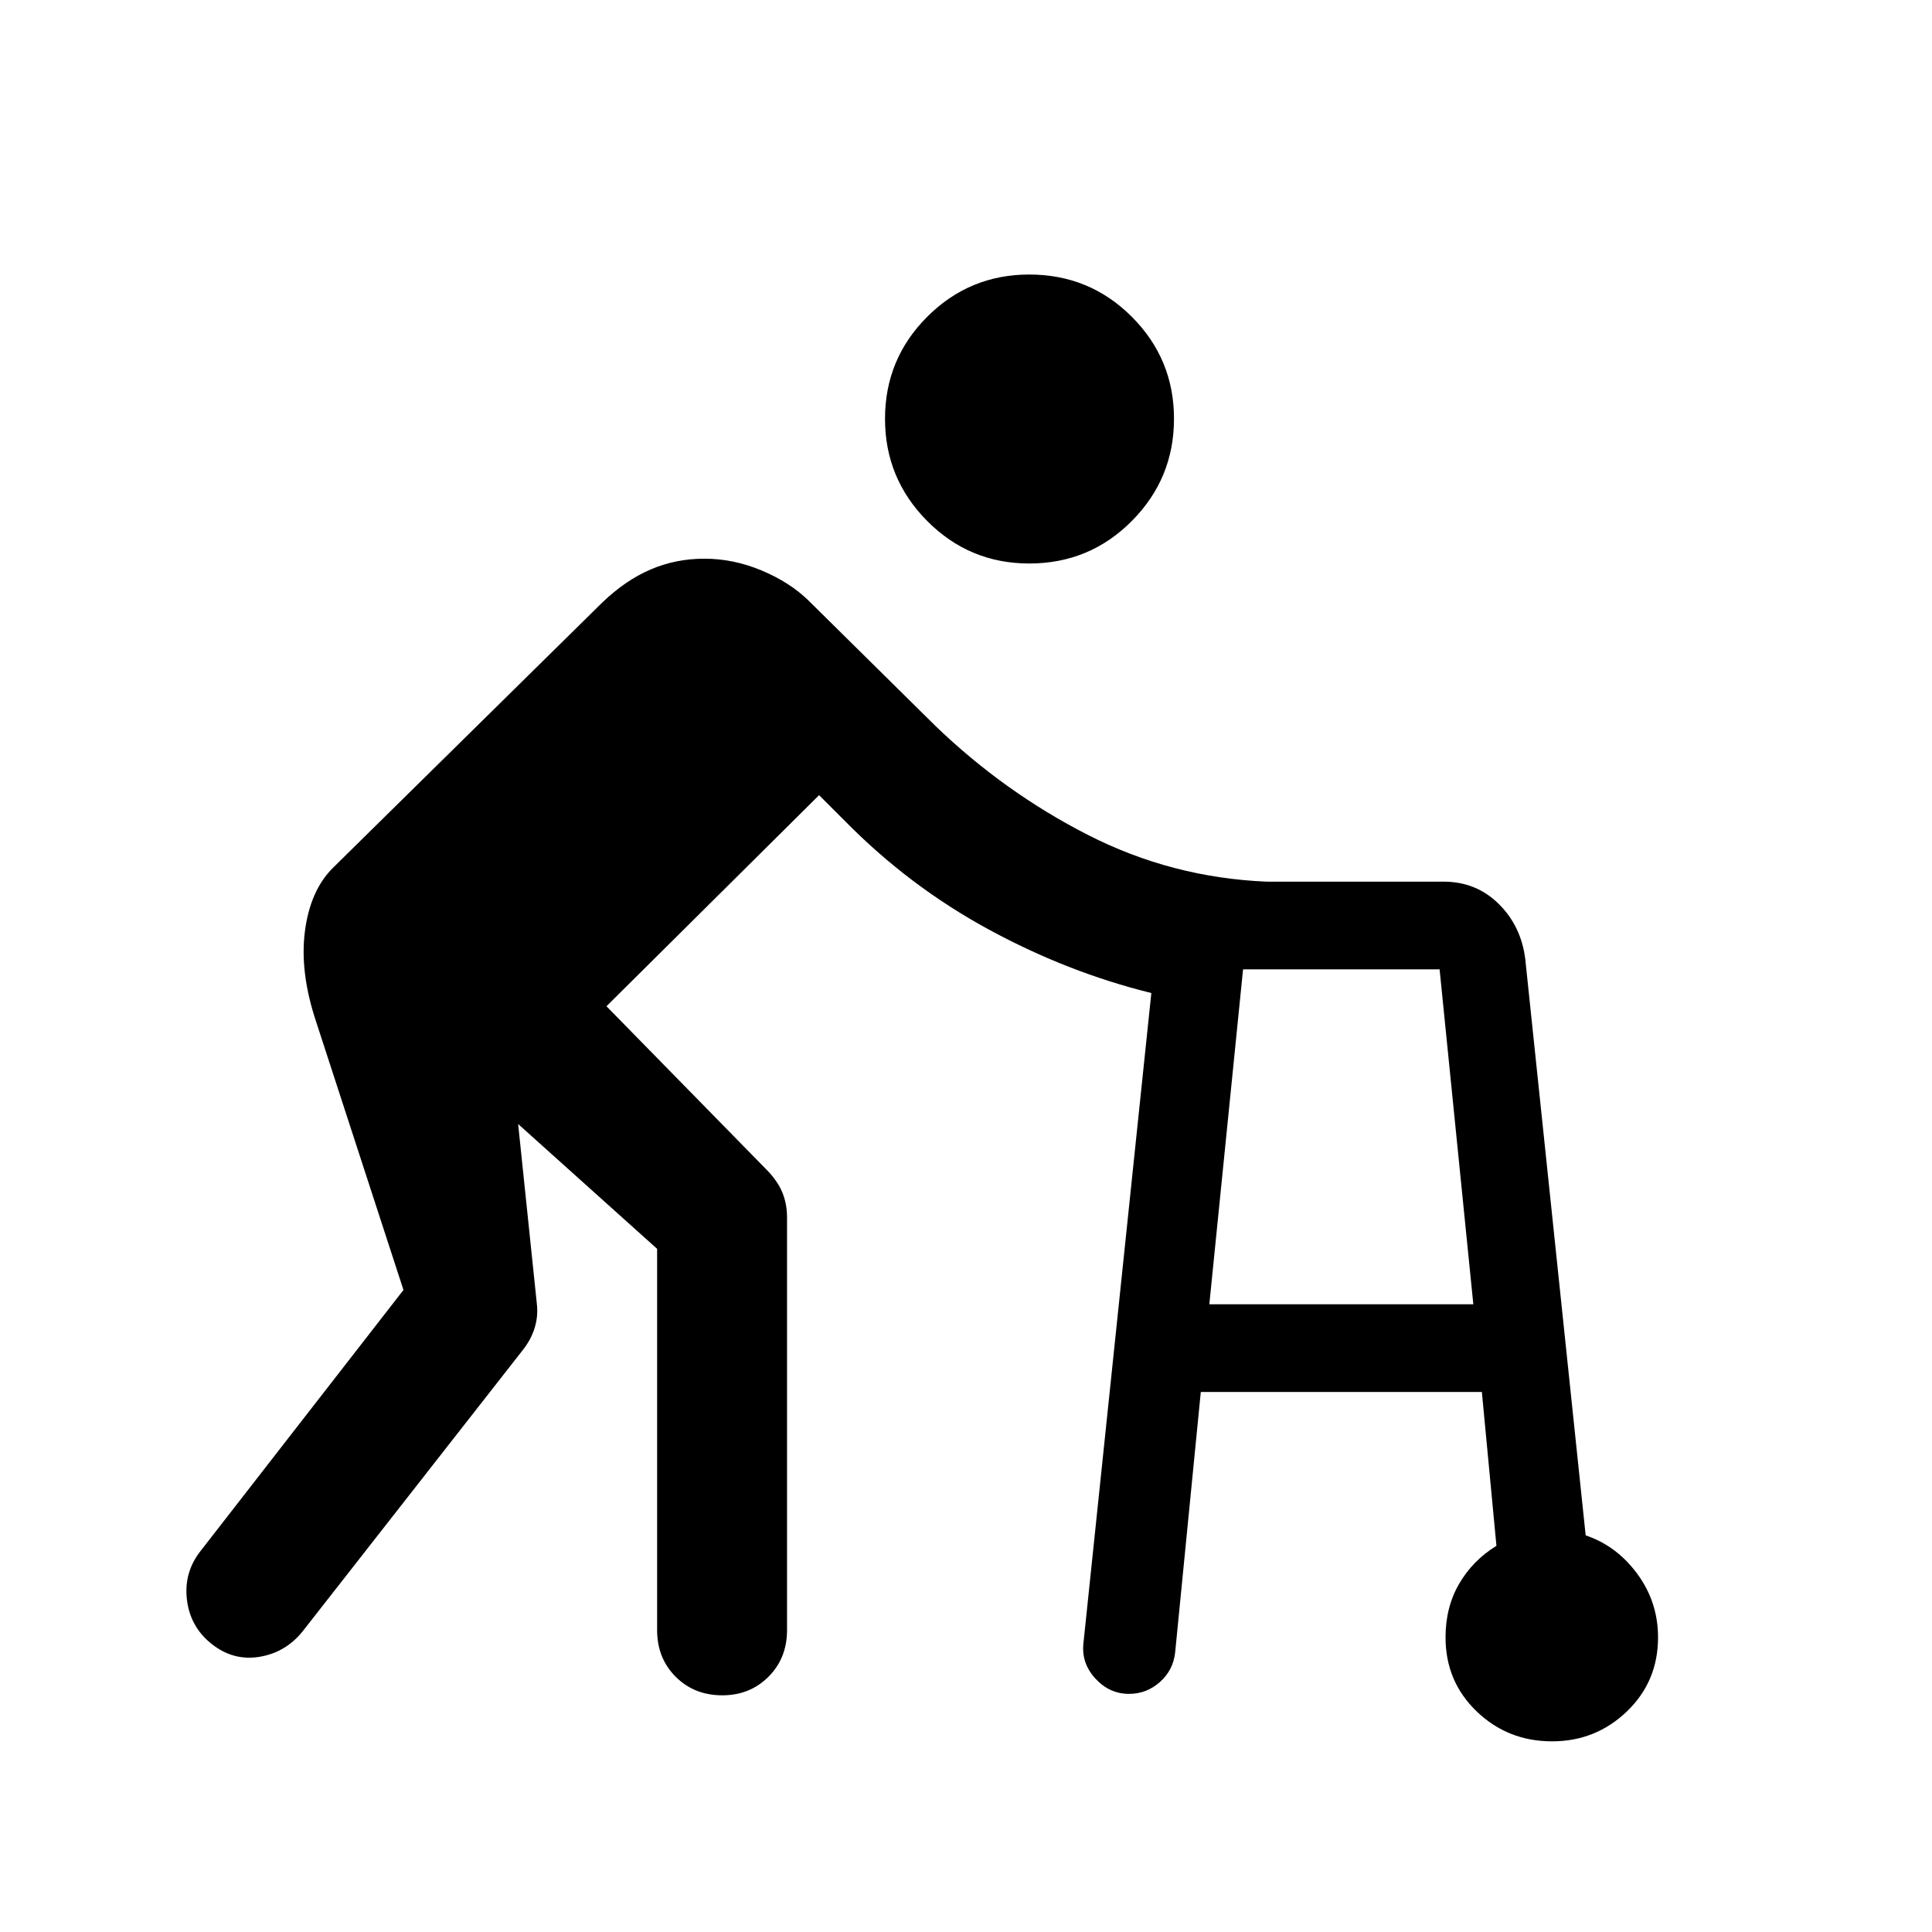
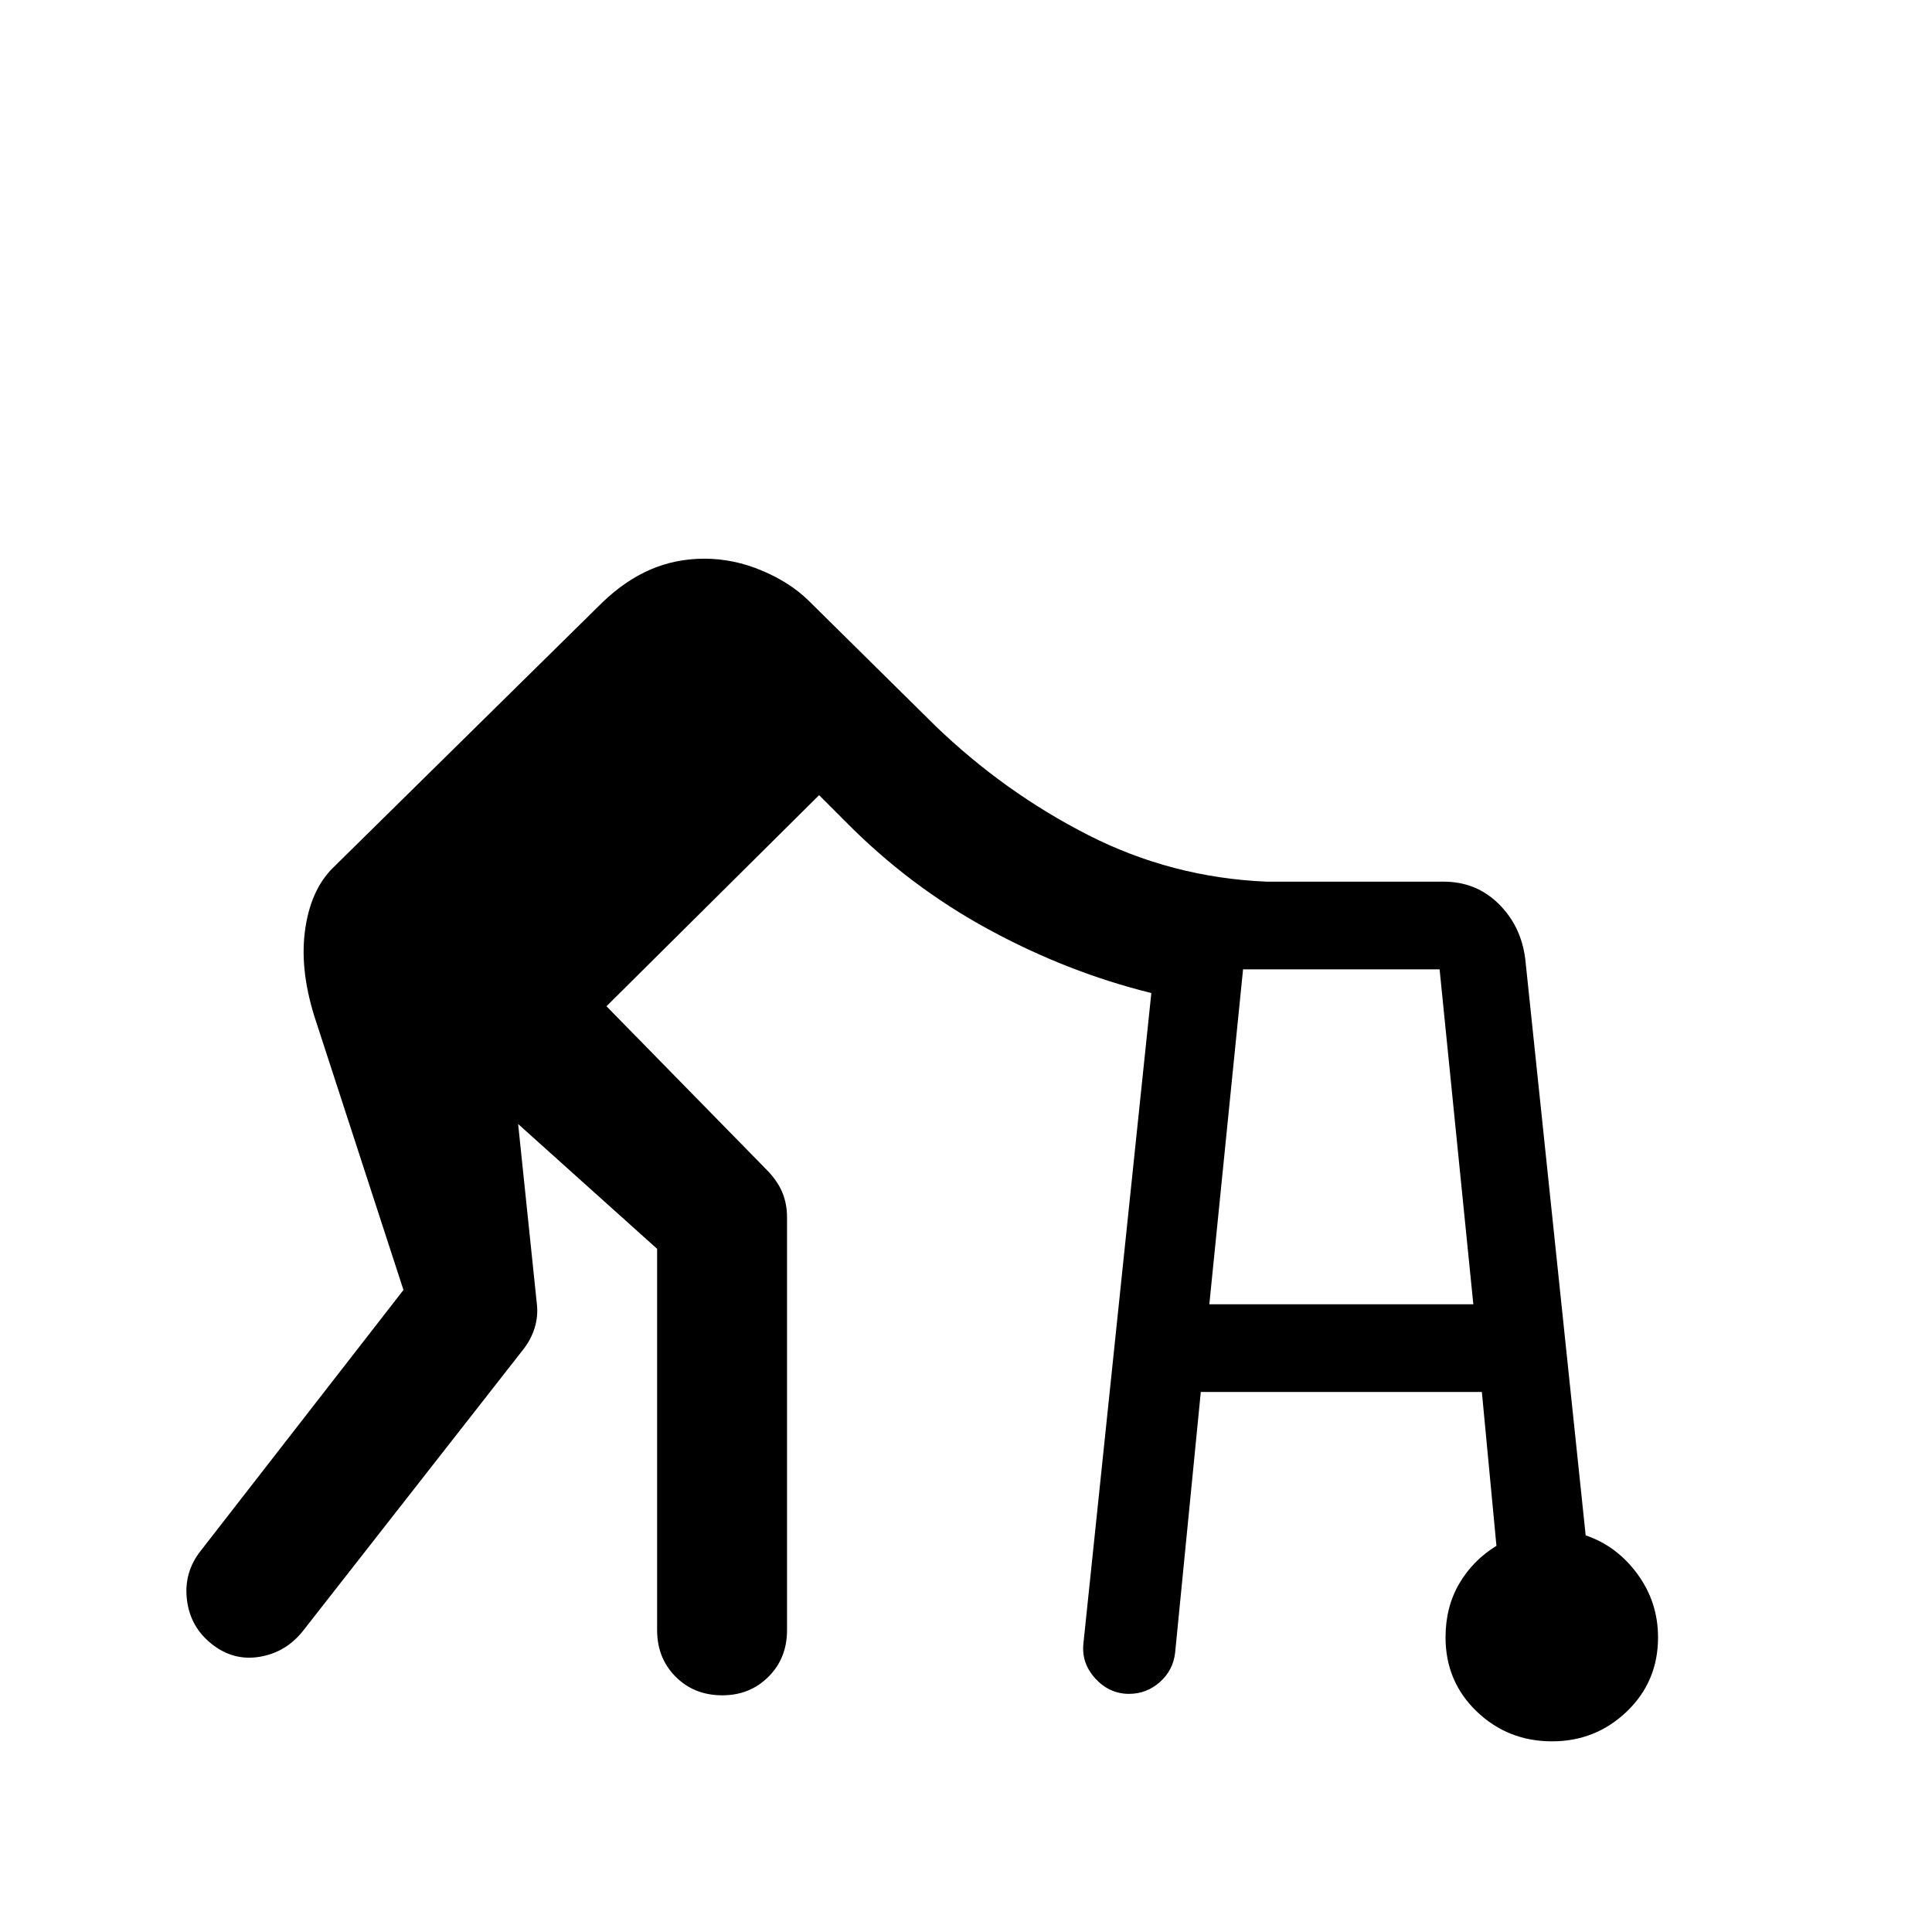
<svg xmlns="http://www.w3.org/2000/svg" width="48" height="48" viewBox="0 -960 960 960">
-   <path d="m538.33-143.24 33.76-323.33q-41.66-10.28-80.99-31.68-39.34-21.4-71.1-53.64l-13-13L301.35-460l80 81.67q5.24 5.48 7.48 11.08t2.24 12.08V-150q0 13.96-9.22 23.17-9.22 9.22-22.94 9.22-13.95 0-23.17-9.22-9.22-9.21-9.22-23.17v-189.46l-69.06-62.02 9.28 89.18q.76 6.23-1.1 12.21t-6.1 11.22L150.33-149.33q-8.48 10.48-21.44 12.6-12.96 2.12-23.67-6.36-10.72-8.48-12.34-22.05-1.62-13.58 6.86-24.29l100.74-129.59-43.31-133.02q-8.28-24.68-5.68-45.04 2.6-20.35 13.84-31.59l134-132q11.47-11 23.95-16.36 12.48-5.36 26.72-5.36 14.48 0 28.46 5.86 13.97 5.86 23.21 14.86l63.09 62.32q34.2 32.96 75.79 54.2 41.6 21.24 88.84 23.24h87.94q16.19 0 27.39 11.07 11.19 11.08 13.19 27.51l30 286.24q15.48 5.24 25.72 19.22 10.24 13.98 10.24 31.46 0 21.95-15.48 36.81-15.48 14.86-37.19 14.86-21.96 0-37.44-14.86-15.48-14.86-15.48-36.81 0-15 6.76-26.62 6.76-11.62 18.53-18.86l-7.24-76.44H596.67l-12.76 129.57q-1 8.72-7.59 14.58-6.6 5.85-15.32 5.85-9.72 0-16.7-7.59-6.97-7.6-5.97-17.32ZM511.43-680q-29.71 0-50.69-21.1-20.98-21.1-20.98-50.81 0-29.72 20.98-50.7 20.98-20.98 50.69-20.98 29.96 0 50.94 20.98 20.98 20.98 20.98 50.7 0 29.71-20.98 50.81T511.43-680Zm89.48 368.09h131.18l-16.76-166.42h-97.66l-16.76 166.42Z" />
+   <path d="m538.33-143.24 33.76-323.33q-41.66-10.28-80.99-31.68-39.34-21.4-71.1-53.64l-13-13L301.35-460l80 81.67q5.24 5.48 7.48 11.08t2.24 12.08V-150q0 13.96-9.22 23.17-9.22 9.22-22.94 9.22-13.95 0-23.17-9.22-9.22-9.21-9.22-23.17v-189.46l-69.06-62.02 9.28 89.18q.76 6.23-1.1 12.21t-6.1 11.22L150.33-149.33q-8.48 10.48-21.44 12.6-12.96 2.12-23.67-6.36-10.72-8.48-12.34-22.05-1.62-13.58 6.86-24.29l100.74-129.59-43.31-133.02q-8.28-24.68-5.68-45.04 2.6-20.35 13.84-31.59l134-132q11.47-11 23.95-16.36 12.48-5.36 26.72-5.36 14.48 0 28.46 5.86 13.97 5.86 23.21 14.86l63.09 62.32q34.2 32.96 75.79 54.2 41.6 21.24 88.84 23.24h87.94q16.19 0 27.39 11.07 11.19 11.08 13.19 27.51l30 286.24q15.48 5.24 25.72 19.22 10.24 13.98 10.24 31.46 0 21.95-15.48 36.81-15.48 14.86-37.19 14.86-21.96 0-37.44-14.86-15.48-14.86-15.48-36.81 0-15 6.76-26.62 6.76-11.62 18.53-18.86l-7.24-76.44H596.67l-12.76 129.57q-1 8.72-7.59 14.58-6.6 5.85-15.32 5.85-9.72 0-16.7-7.59-6.97-7.6-5.97-17.32ZM511.43-680T511.43-680Zm89.48 368.09h131.18l-16.76-166.42h-97.66l-16.76 166.42Z" />
</svg>